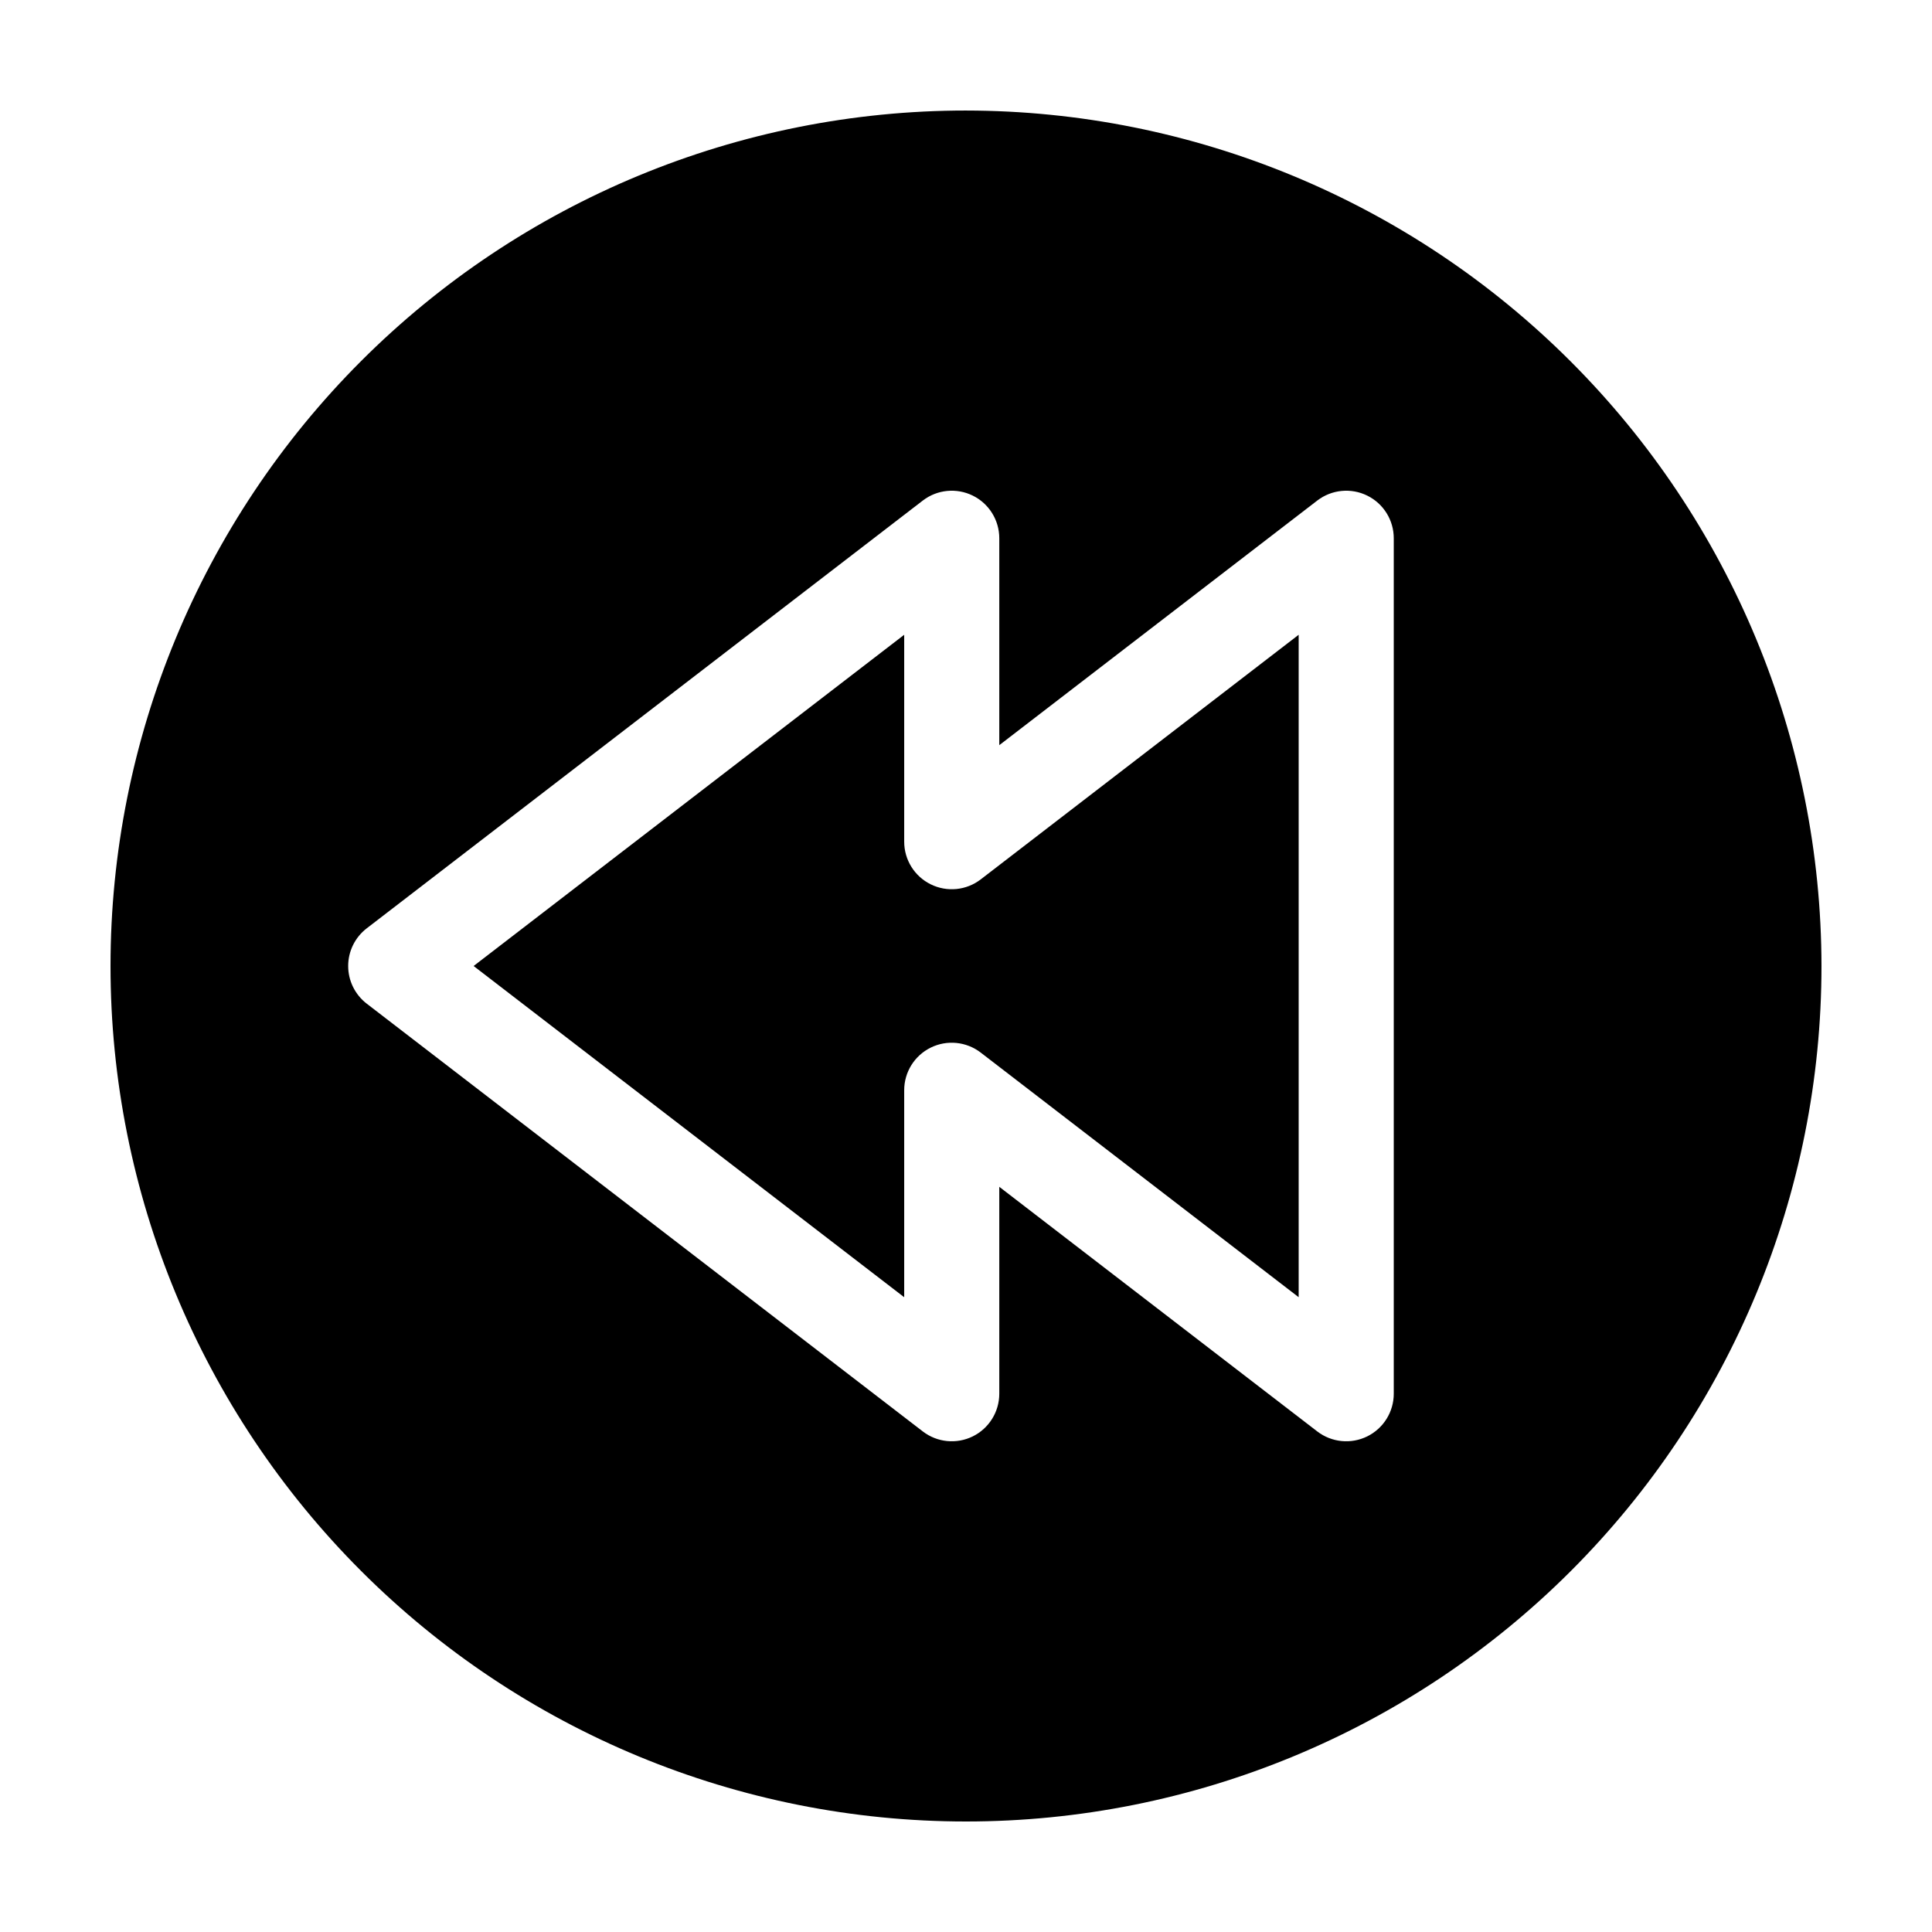
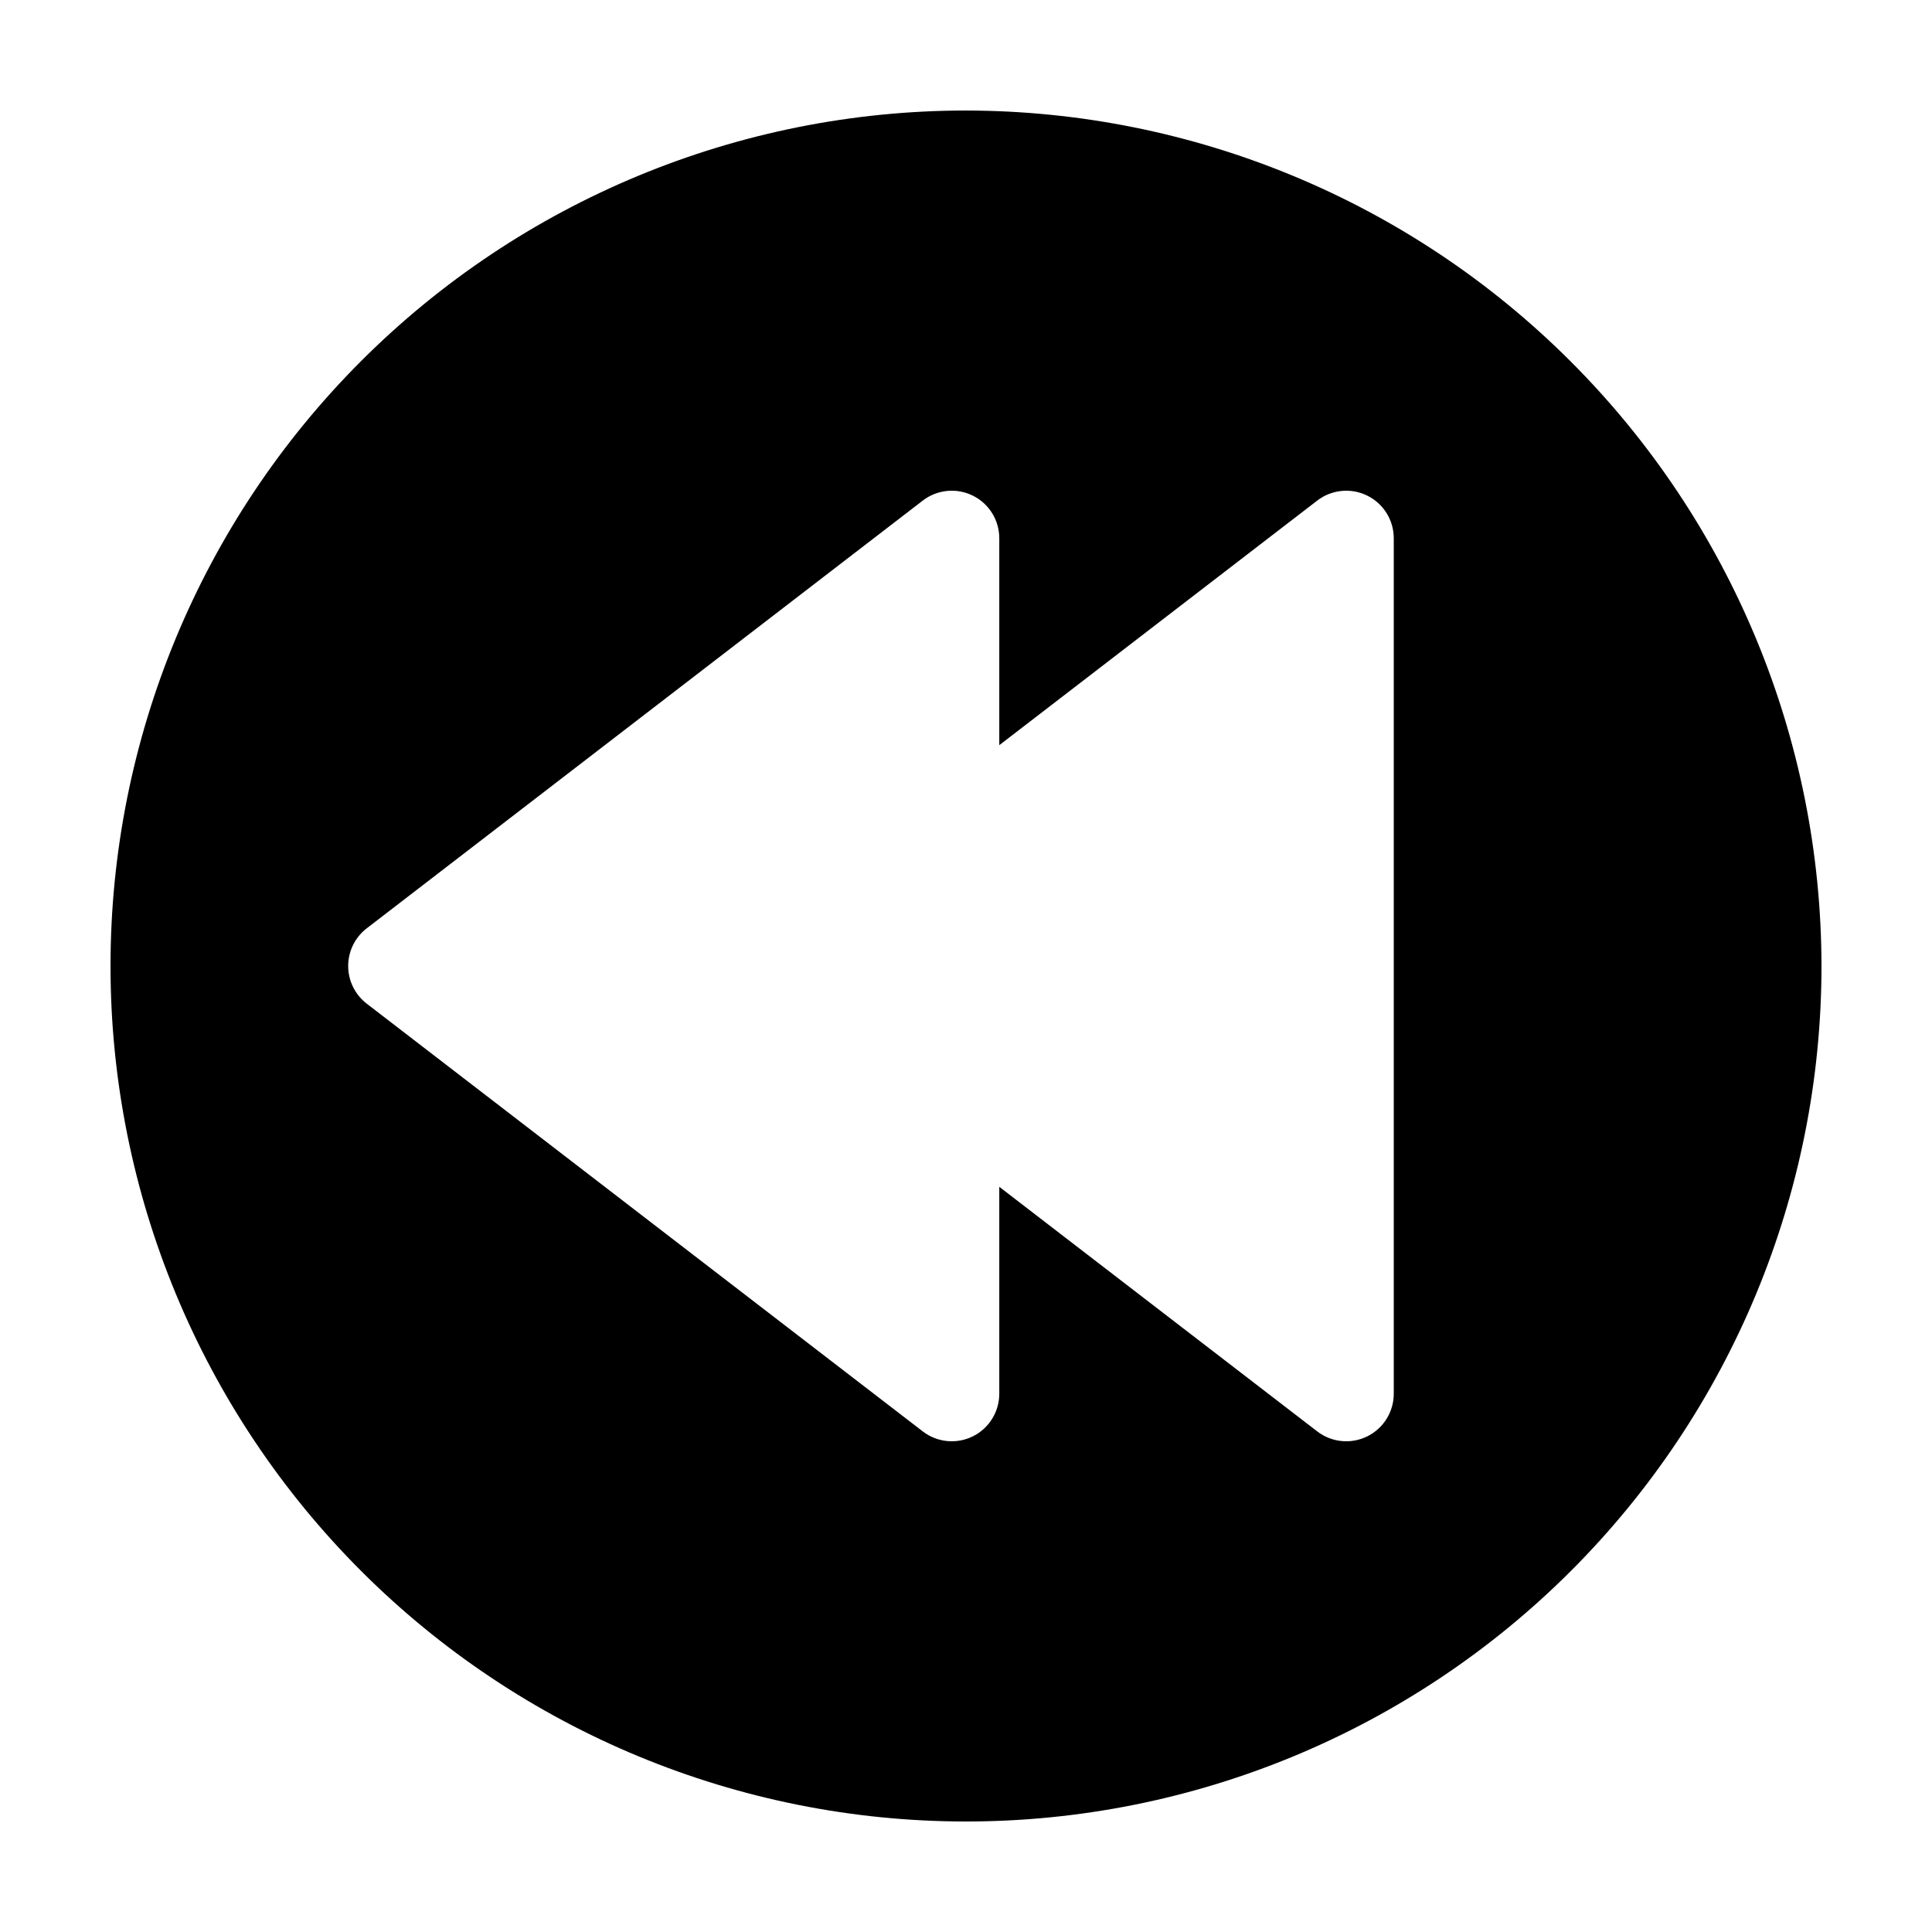
<svg xmlns="http://www.w3.org/2000/svg" fill="#000000" width="800px" height="800px" version="1.1" viewBox="144 144 512 512">
  <g>
    <path d="m400 173.29c-60.129 0-117.8 23.887-160.31 66.402s-66.402 100.18-66.402 160.31c0 60.125 23.887 117.79 66.402 160.31 42.516 42.52 100.18 66.402 160.31 66.402 60.125 0 117.79-23.883 160.31-66.402 42.52-42.516 66.402-100.18 66.402-160.31-0.066-60.109-23.977-117.73-66.48-160.23-42.5-42.504-100.12-66.41-160.23-66.48zm113.36 340.07c0 4.797-2.727 9.176-7.027 11.297-4.301 2.117-9.434 1.613-13.238-1.309l-84.273-64.828v54.84c-0.004 4.797-2.727 9.176-7.027 11.297-4.305 2.117-9.438 1.613-13.238-1.309l-147.36-113.36h-0.004c-3.102-2.387-4.922-6.078-4.922-9.988 0-3.914 1.82-7.606 4.922-9.988l147.36-113.36 0.004-0.004c3.801-2.918 8.934-3.426 13.238-1.305 4.301 2.117 7.023 6.496 7.027 11.293v54.84l84.273-64.828c3.805-2.918 8.938-3.426 13.238-1.305 4.301 2.117 7.027 6.496 7.027 11.293z" />
-     <path d="m390.66 378.36c-4.32-2.121-7.051-6.523-7.039-11.336v-54.801l-114.11 87.777 114.11 87.777v-54.844c-0.004-4.801 2.723-9.184 7.031-11.305 4.305-2.121 9.441-1.609 13.246 1.316l84.262 64.828v-175.55l-84.262 64.828c-3.801 2.922-8.934 3.43-13.238 1.309z" />
  </g>
</svg>